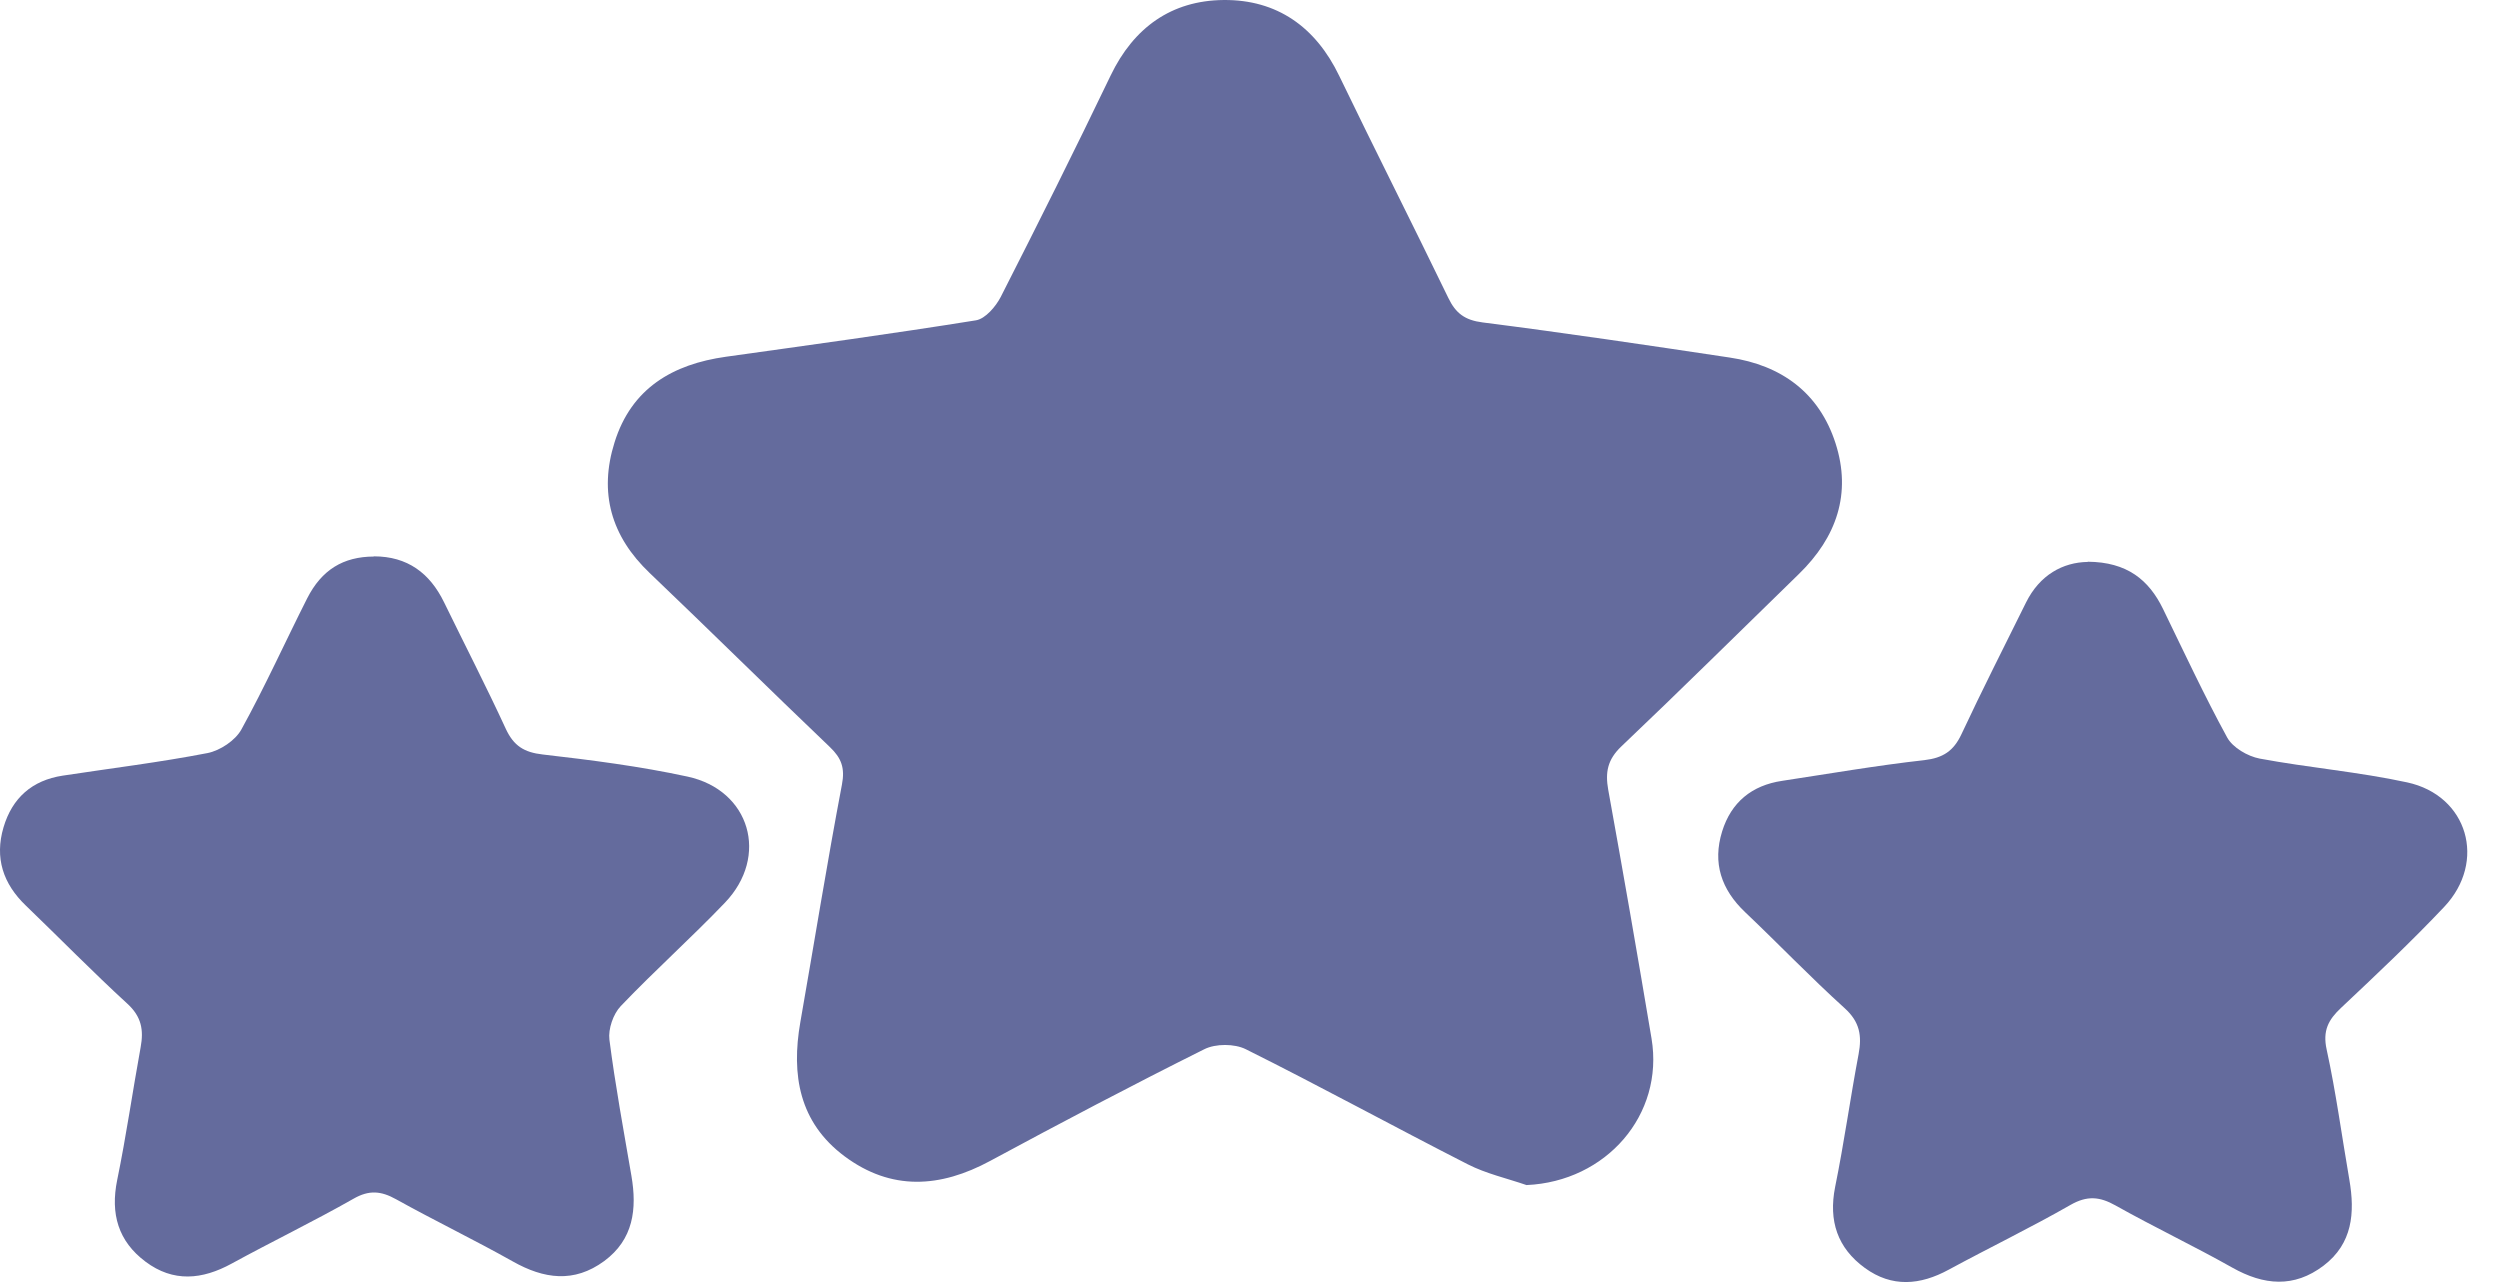
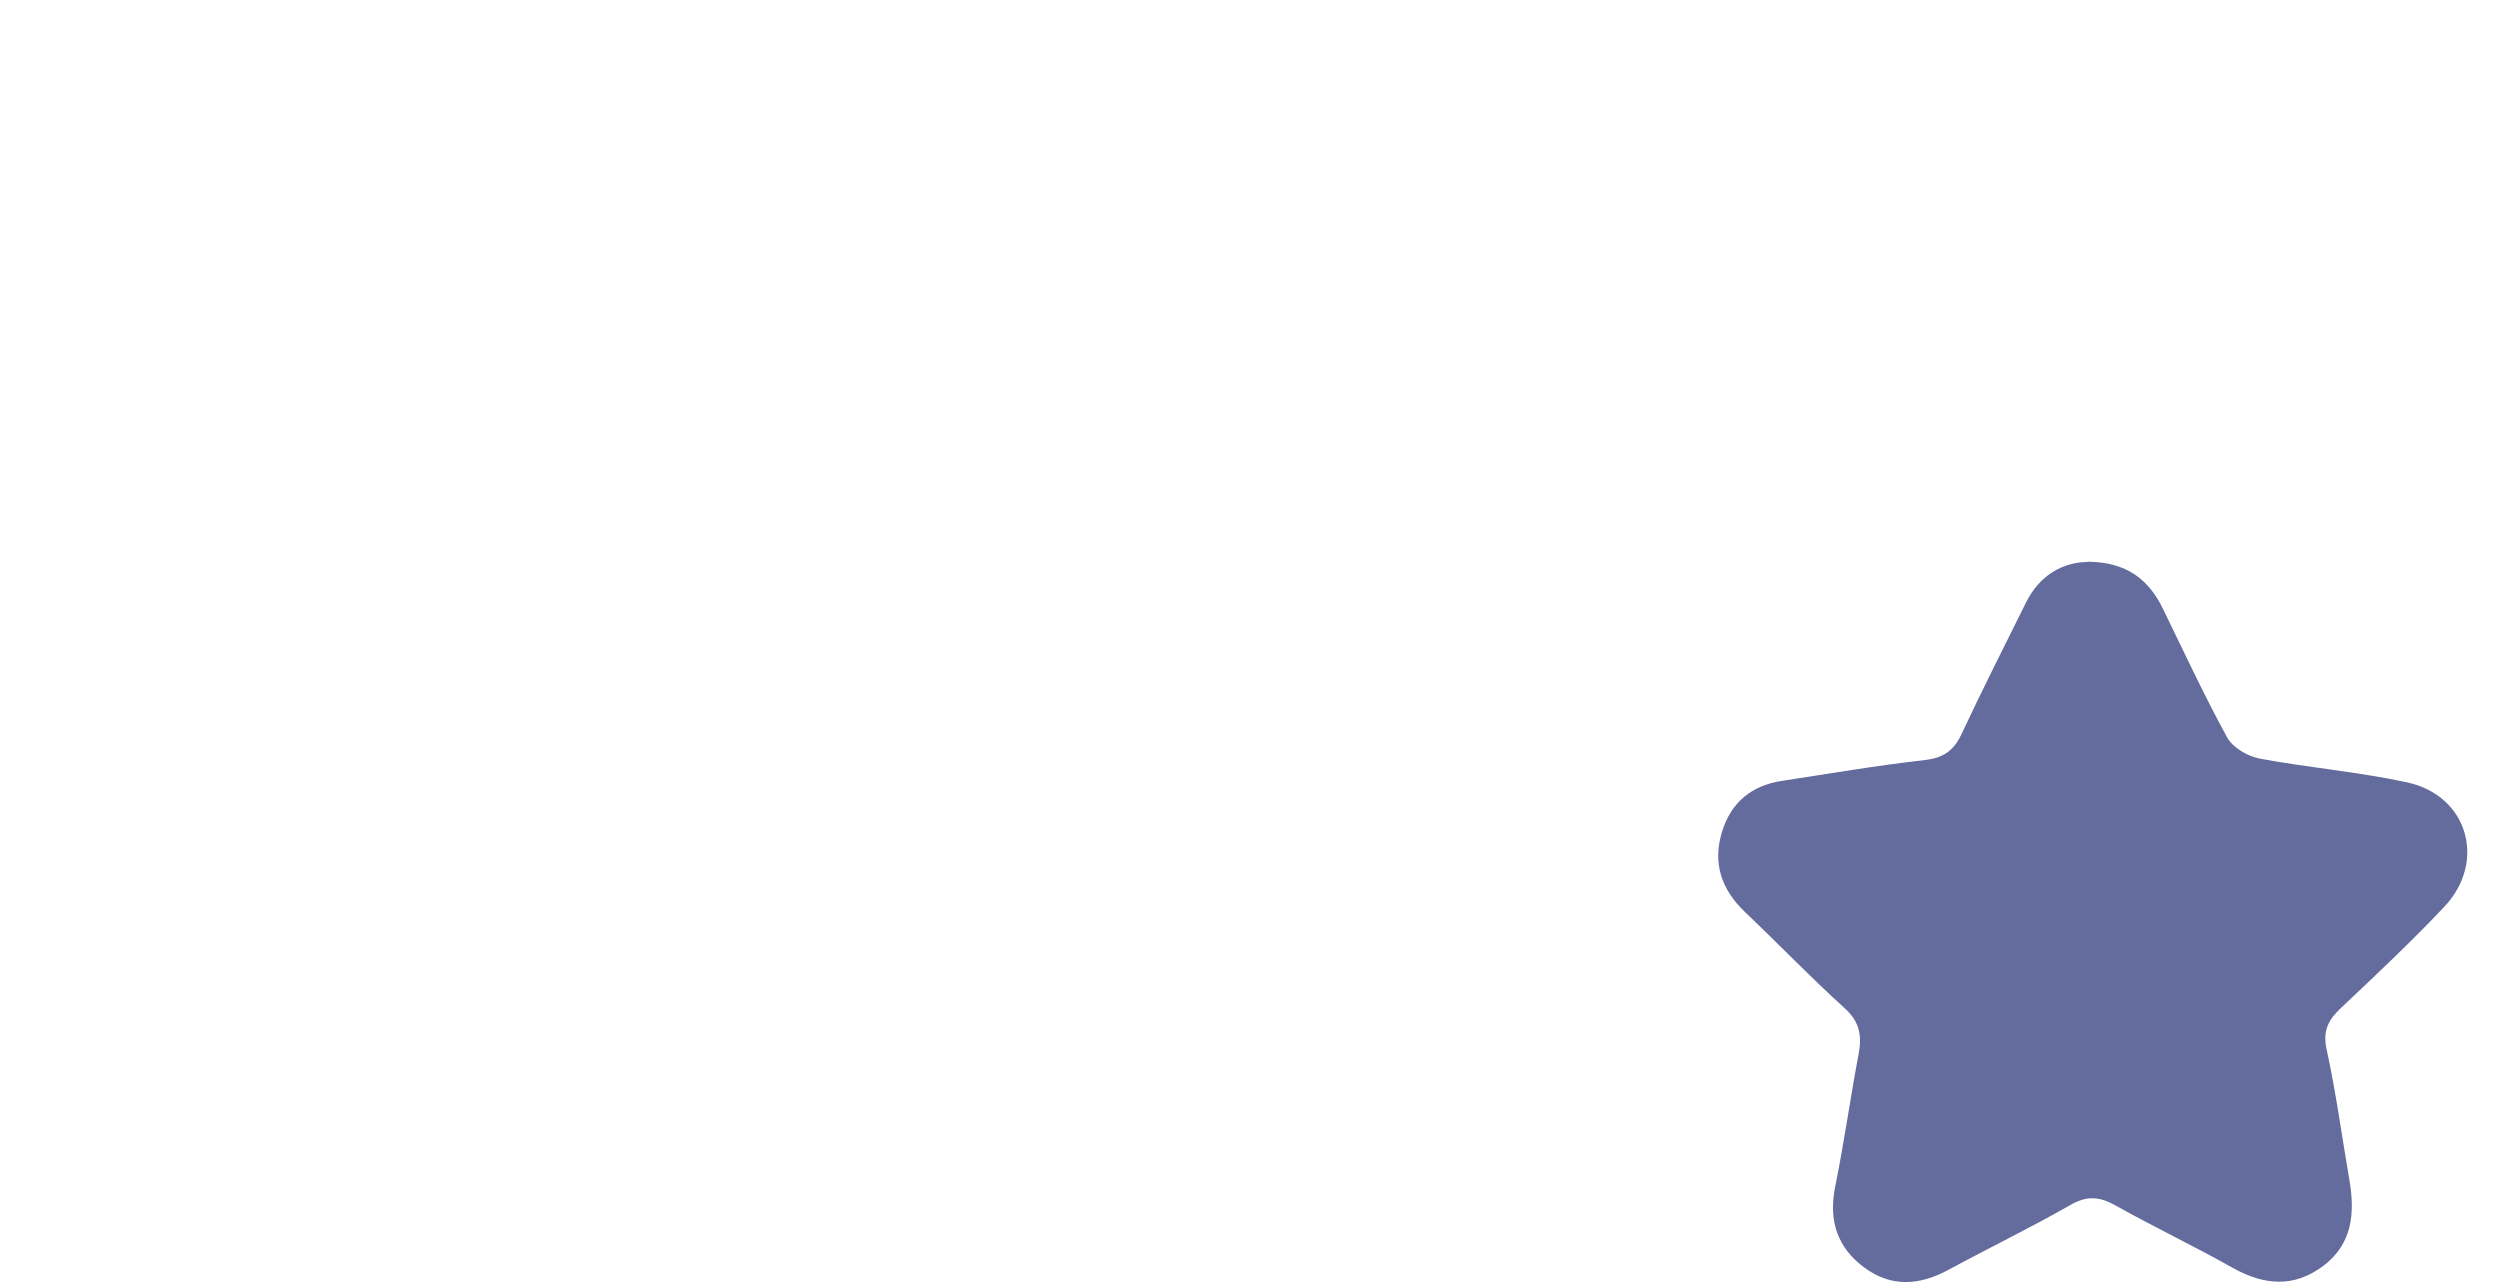
<svg xmlns="http://www.w3.org/2000/svg" fill="none" viewBox="0 0 39 20" height="20" width="39">
-   <path fill="#646B9D" d="M23.813 18.487C23.506 18.381 23.183 18.309 22.899 18.164C21.741 17.574 20.599 16.948 19.435 16.368C19.259 16.28 18.964 16.279 18.787 16.368C17.664 16.928 16.552 17.514 15.447 18.11C14.668 18.531 13.905 18.581 13.175 18.038C12.466 17.509 12.342 16.768 12.485 15.947C12.702 14.711 12.9 13.473 13.134 12.241C13.184 11.981 13.127 11.827 12.947 11.655C12.004 10.755 11.077 9.838 10.134 8.938C9.533 8.365 9.34 7.686 9.587 6.901C9.85 6.058 10.491 5.682 11.326 5.565C12.627 5.383 13.929 5.205 15.225 4.997C15.371 4.973 15.533 4.784 15.611 4.633C16.194 3.488 16.769 2.338 17.326 1.178C17.686 0.429 18.275 0.008 19.088 9.48133e-05C19.922 -0.007 20.525 0.421 20.892 1.184C21.451 2.342 22.032 3.488 22.593 4.646C22.708 4.886 22.851 4.995 23.13 5.03C24.418 5.194 25.703 5.385 26.985 5.578C27.791 5.698 28.38 6.127 28.634 6.914C28.888 7.702 28.649 8.383 28.064 8.953C27.141 9.851 26.226 10.758 25.292 11.645C25.077 11.85 25.04 12.048 25.088 12.319C25.322 13.612 25.547 14.905 25.764 16.201C25.962 17.392 25.057 18.431 23.815 18.487H23.813Z" />
  <path fill="#646B9D" d="M32.57 8.763C33.182 8.768 33.522 9.045 33.743 9.499C34.07 10.171 34.386 10.85 34.744 11.505C34.831 11.663 35.063 11.798 35.251 11.834C36.014 11.976 36.793 12.041 37.551 12.205C38.498 12.409 38.798 13.441 38.128 14.149C37.614 14.693 37.068 15.207 36.522 15.721C36.322 15.908 36.231 16.079 36.296 16.374C36.442 17.044 36.533 17.727 36.65 18.404C36.739 18.92 36.7 19.4 36.248 19.744C35.787 20.094 35.316 20.052 34.824 19.775C34.226 19.438 33.602 19.142 33.002 18.805C32.754 18.666 32.559 18.649 32.301 18.796C31.679 19.152 31.031 19.465 30.4 19.807C29.954 20.05 29.514 20.087 29.093 19.781C28.664 19.469 28.523 19.046 28.628 18.517C28.768 17.829 28.864 17.133 28.994 16.445C29.048 16.157 29.013 15.942 28.777 15.728C28.244 15.246 27.747 14.726 27.225 14.231C26.852 13.877 26.713 13.463 26.865 12.971C27.006 12.515 27.329 12.251 27.802 12.181C28.541 12.069 29.278 11.941 30.021 11.858C30.312 11.824 30.476 11.715 30.598 11.455C30.921 10.765 31.267 10.084 31.605 9.401C31.82 8.967 32.182 8.772 32.57 8.766V8.763Z" />
-   <path fill="#646B9D" d="M5.833 8.679C6.354 8.679 6.705 8.938 6.928 9.397C7.249 10.056 7.585 10.707 7.891 11.371C8.014 11.635 8.175 11.737 8.467 11.77C9.224 11.857 9.982 11.954 10.726 12.115C11.703 12.327 12.002 13.358 11.309 14.082C10.782 14.633 10.21 15.143 9.683 15.696C9.566 15.819 9.486 16.053 9.507 16.22C9.598 16.93 9.729 17.635 9.85 18.342C9.939 18.86 9.883 19.335 9.425 19.673C8.955 20.018 8.486 19.953 7.999 19.678C7.399 19.341 6.779 19.042 6.178 18.708C5.944 18.578 5.758 18.561 5.515 18.7C4.891 19.055 4.243 19.368 3.614 19.712C3.154 19.964 2.703 20.007 2.27 19.682C1.843 19.363 1.721 18.934 1.828 18.409C1.969 17.723 2.068 17.027 2.194 16.337C2.244 16.067 2.207 15.86 1.988 15.659C1.448 15.164 0.933 14.637 0.404 14.128C0.048 13.787 -0.086 13.383 0.055 12.906C0.191 12.447 0.501 12.173 0.978 12.1C1.732 11.985 2.489 11.893 3.237 11.748C3.434 11.709 3.672 11.551 3.766 11.379C4.134 10.712 4.448 10.015 4.791 9.336C5.018 8.887 5.357 8.684 5.831 8.682L5.833 8.679Z" />
</svg>